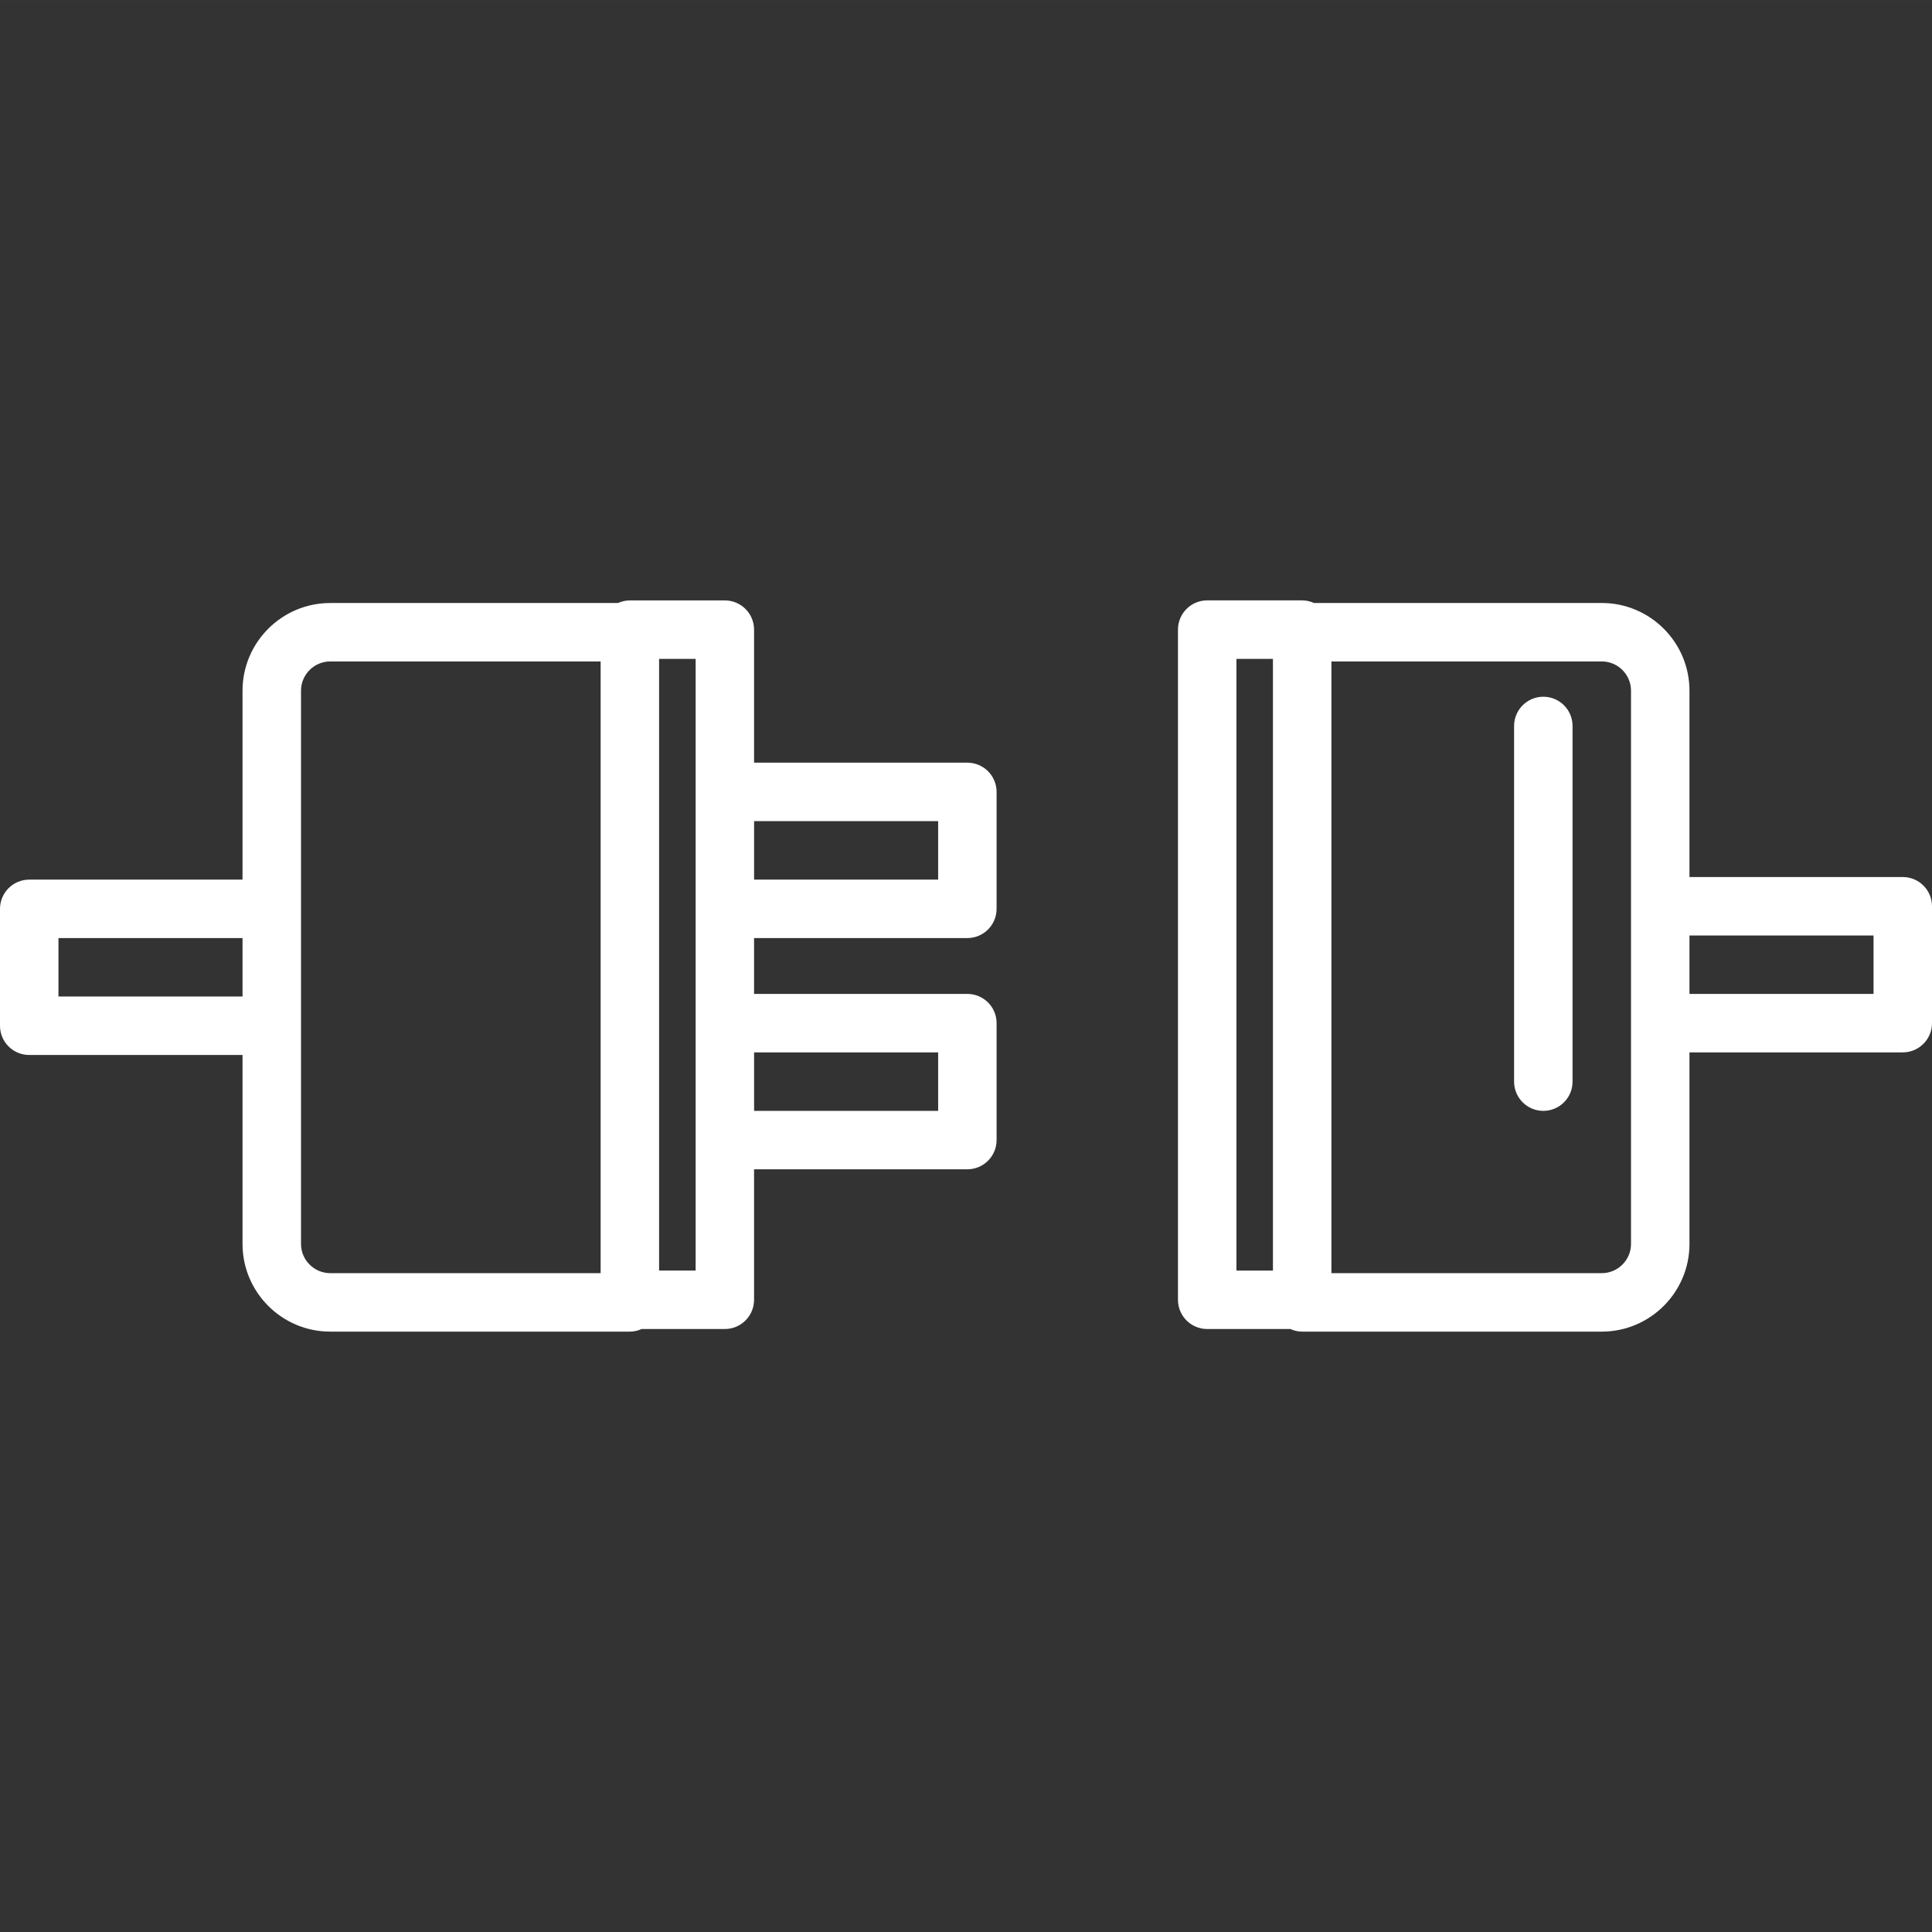
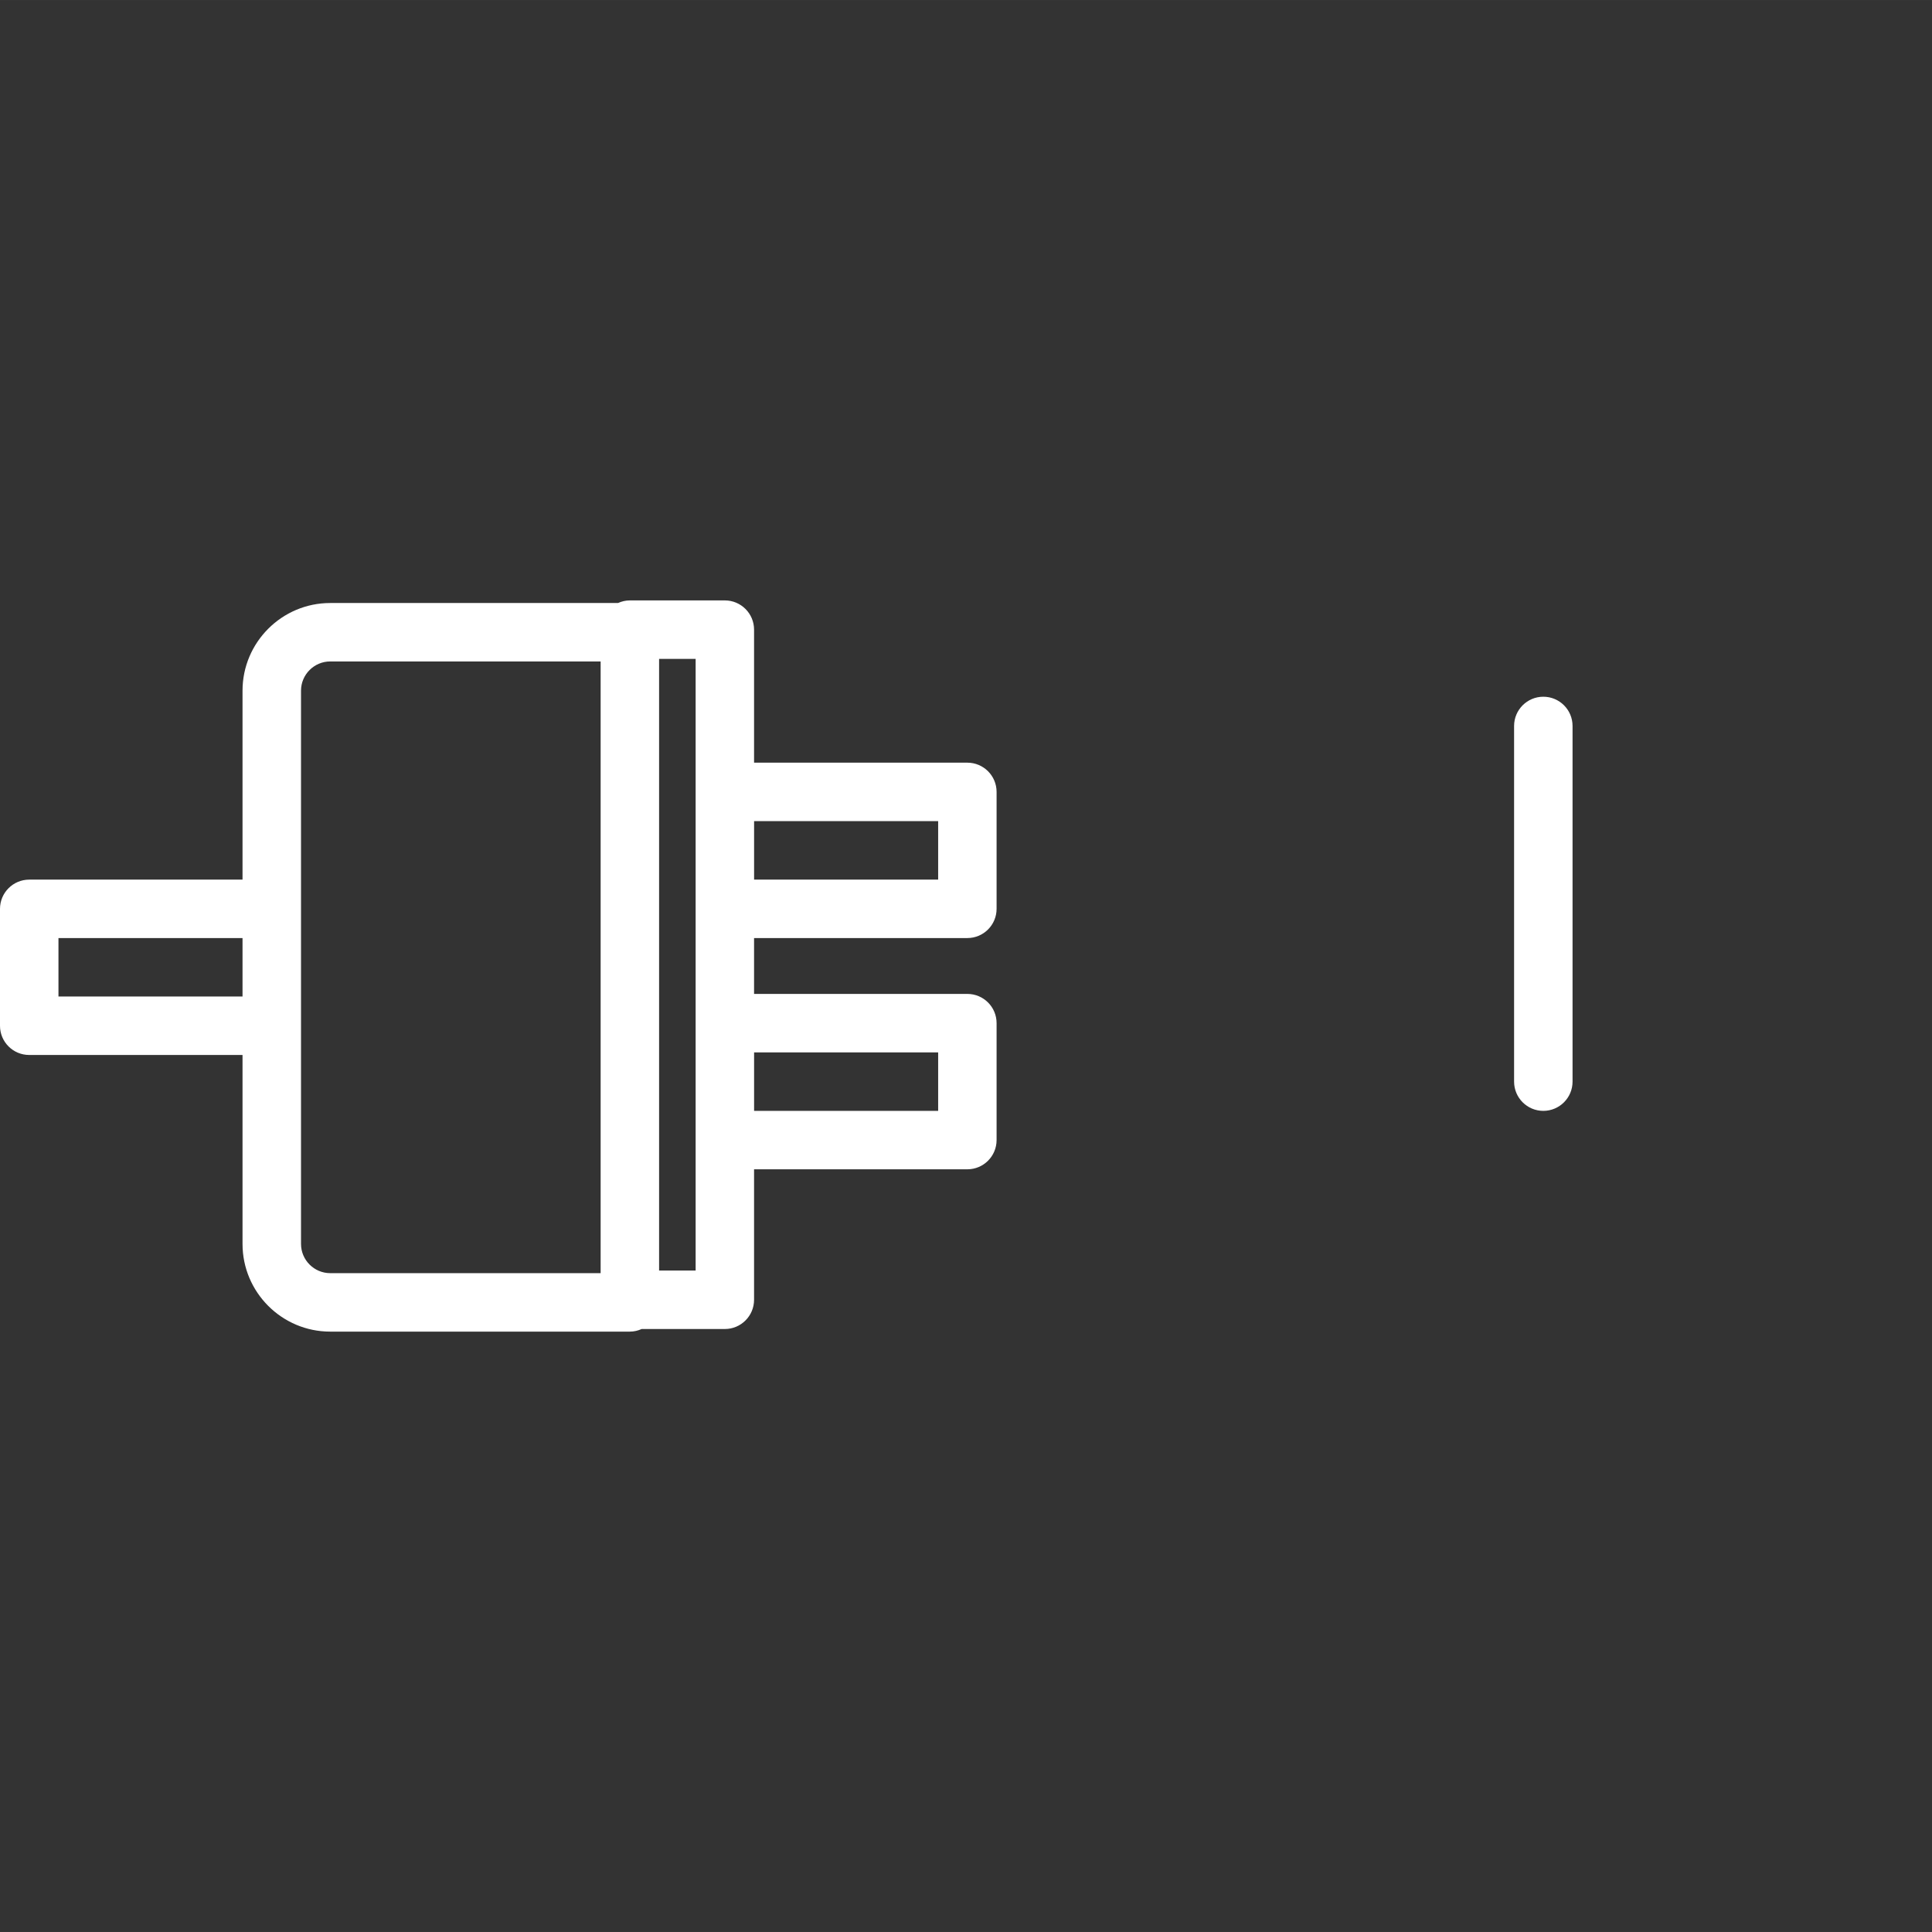
<svg xmlns="http://www.w3.org/2000/svg" version="1.1" id="Capa_1" x="0px" y="0px" width="512px" height="512px" viewBox="0 0 66.095 66.094" style="enable-background:new 0 0 66.095 66.094;" xml:space="preserve">
  <rect x="0" y="0" width="66.095" height="66.094" fill="#333333" stroke="none" />
  <g>
    <g>
      <path d="M1,36.091h7.297v6.464c0,1.654,1.346,3,3,3h10.25c0.145,0,0.28-0.033,0.404-0.089h2.846c0.552,0,1-0.448,1-1v-4.464h7.297    c0.552,0,1-0.448,1-1v-4c0-0.553-0.448-1-1-1h-7.297v-1.911h7.297c0.552,0,1-0.448,1-1v-4c0-0.552-0.448-1-1-1h-7.297V21.54    c0-0.552-0.448-1-1-1h-3.25c-0.145,0-0.28,0.034-0.404,0.089h-9.846c-1.654,0-3,1.346-3,3v6.463H1c-0.552,0-1,0.448-1,1v4    C0,35.645,0.448,36.091,1,36.091z M32.095,36.003v2h-6.297v-2H32.095z M32.095,28.091v2h-6.297v-2H32.095z M23.798,27.091v4v3.911    v4v4.464h-1.25V22.54h1.25V27.091z M10.298,23.628c0-0.551,0.449-1,1-1h9.25v20.927h-9.25c-0.551,0-1-0.449-1-1v-7.464v-4V23.628z     M2,32.091h6.297v2H2V32.091z" fill="#FFFFFF" />
-       <path d="M65.095,30.003h-7.297v-6.375c0-1.654-1.347-3-3-3h-9.845c-0.125-0.055-0.26-0.089-0.404-0.089h-3.25    c-0.553,0-1,0.448-1,1v22.927c0,0.552,0.447,1,1,1h2.845c0.124,0.056,0.261,0.089,0.404,0.089h10.25c1.653,0,3-1.346,3-3v-6.553    h7.297c0.552,0,1-0.448,1-1v-4C66.095,30.45,65.646,30.003,65.095,30.003z M42.299,22.54h1.249v20.927h-1.249V22.54z     M55.798,42.555c0,0.551-0.449,1-1,1h-9.249V22.628h9.249c0.551,0,1,0.449,1,1v7.375v4V42.555z M64.095,34.003h-6.297v-2h6.297    V34.003z" fill="#FFFFFF" />
      <path d="M52.798,23.835c-0.552,0-1,0.448-1,1v12.168c0,0.552,0.448,1,1,1s1-0.448,1-1V24.835    C53.798,24.282,53.35,23.835,52.798,23.835z" fill="#FFFFFF" />
    </g>
  </g>
  <g>
</g>
  <g>
</g>
  <g>
</g>
  <g>
</g>
  <g>
</g>
  <g>
</g>
  <g>
</g>
  <g>
</g>
  <g>
</g>
  <g>
</g>
  <g>
</g>
  <g>
</g>
  <g>
</g>
  <g>
</g>
  <g>
</g>
</svg>